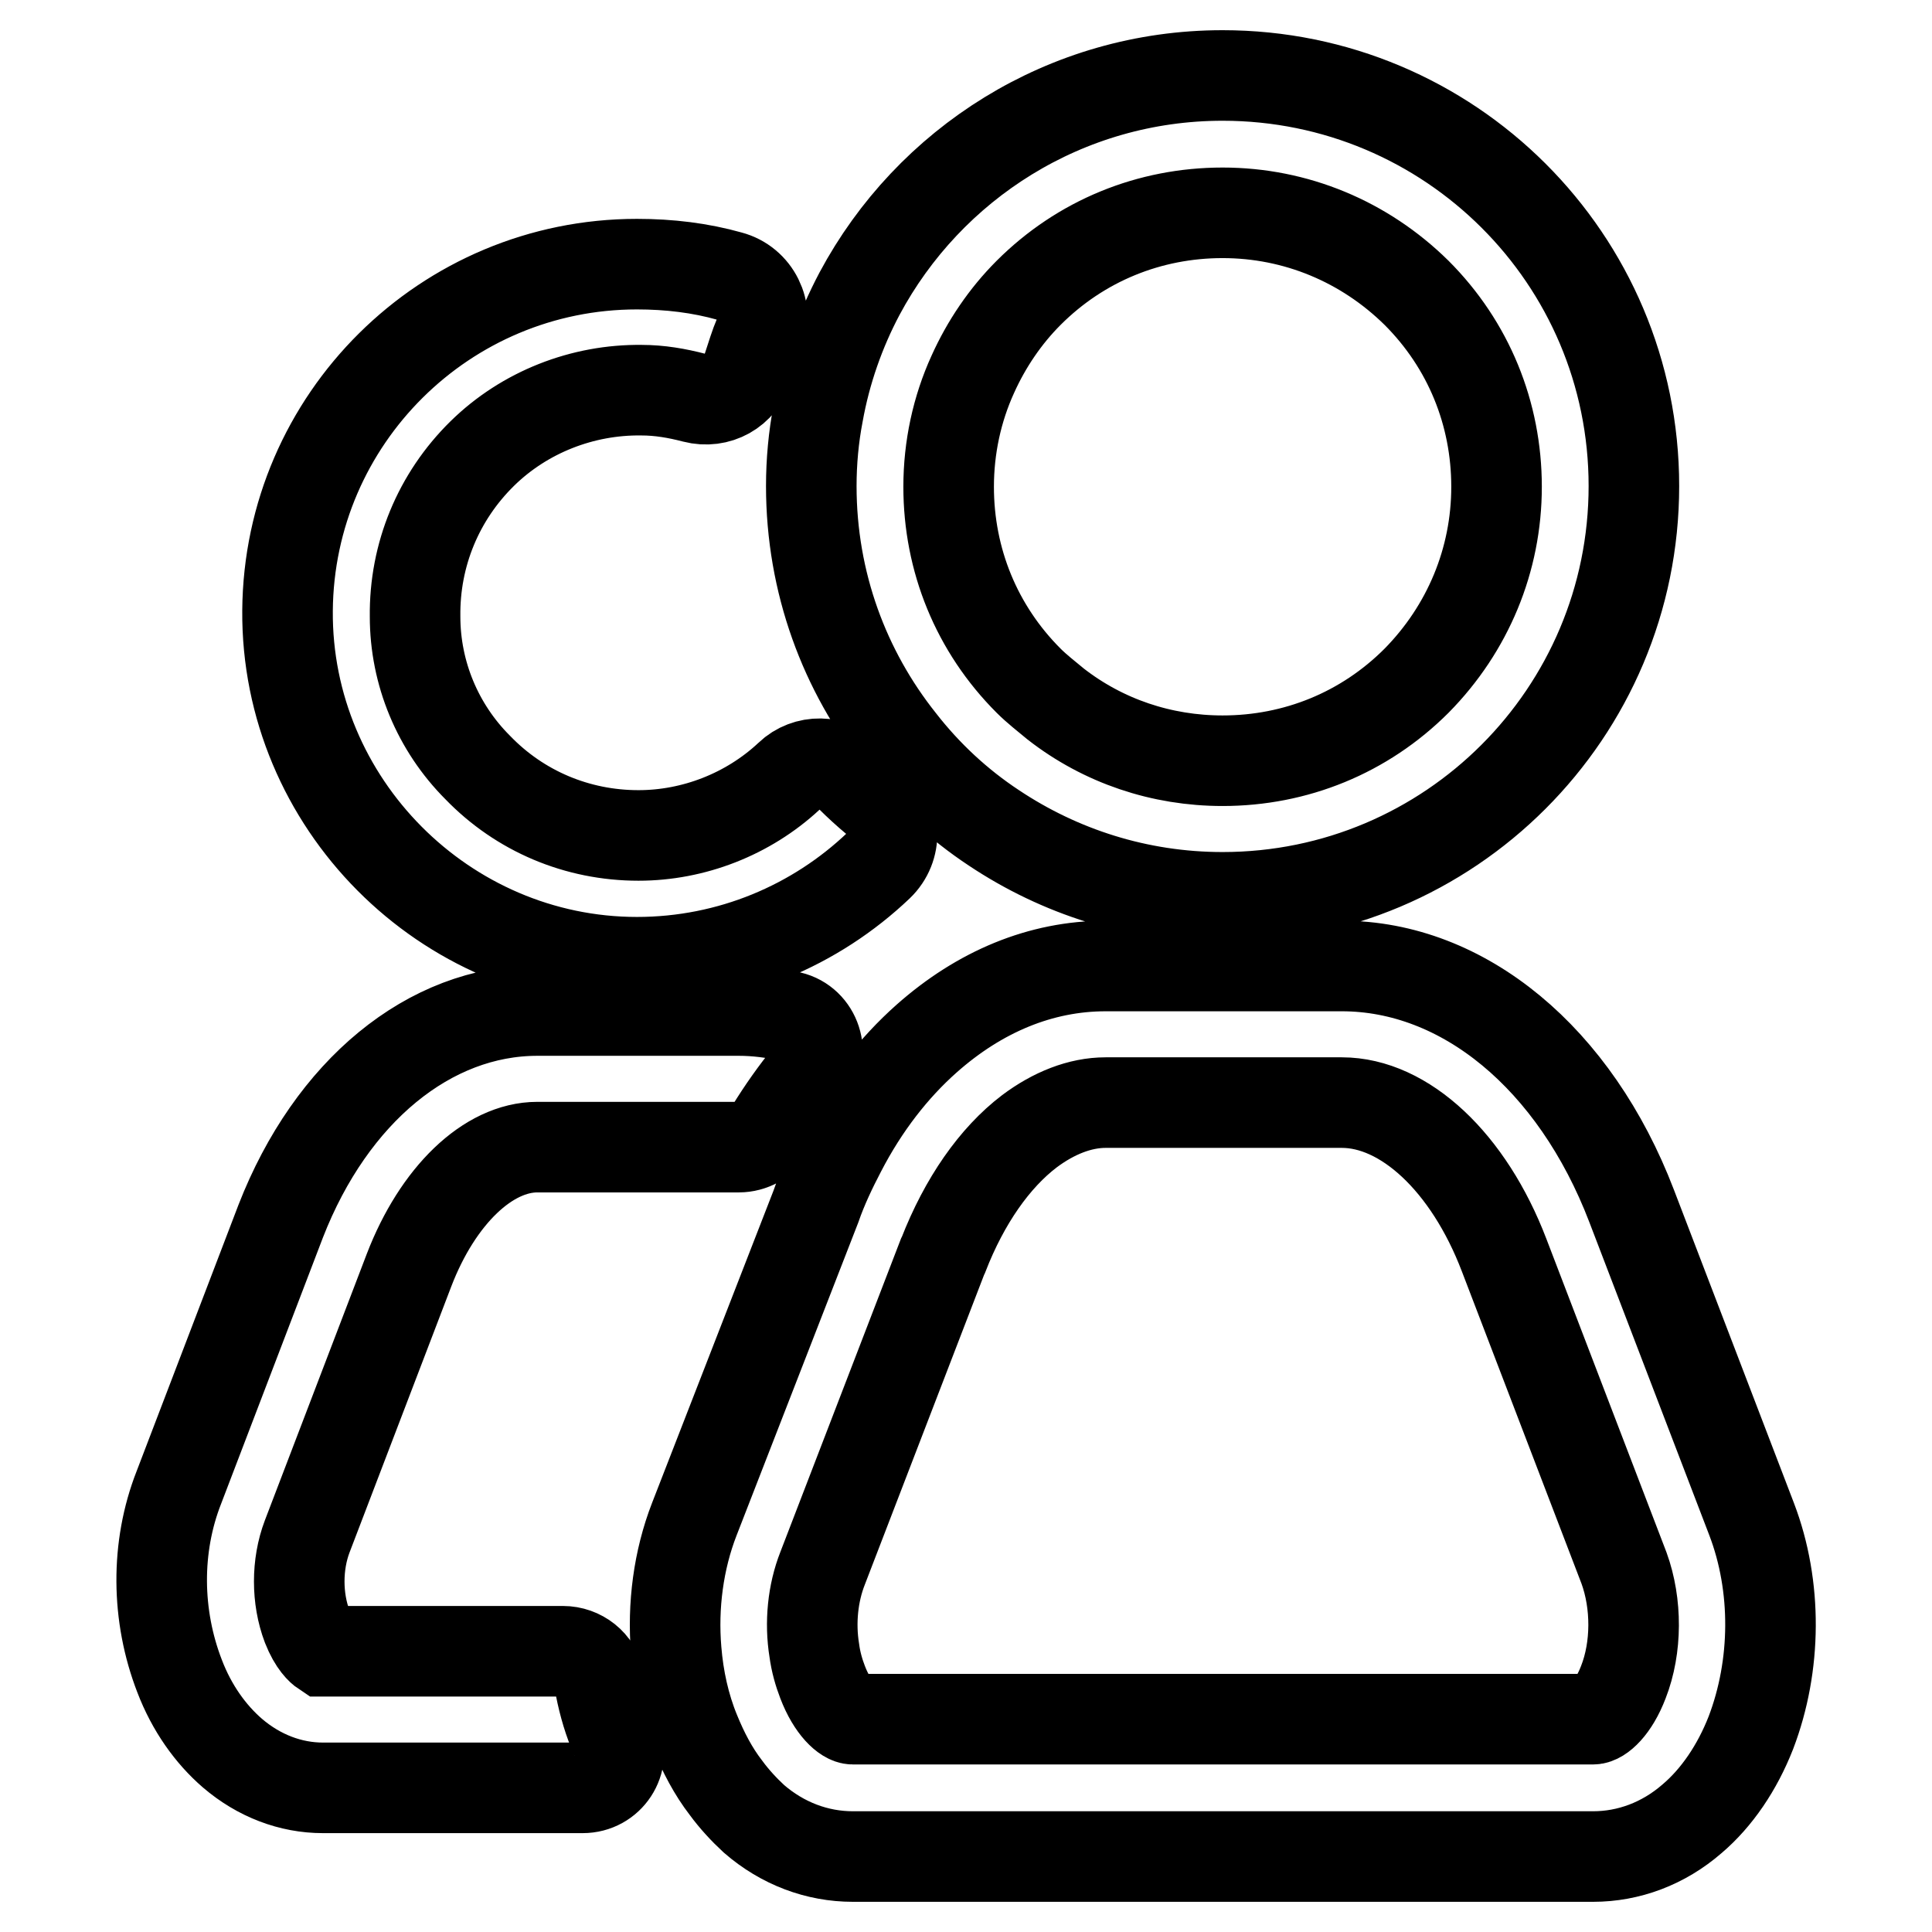
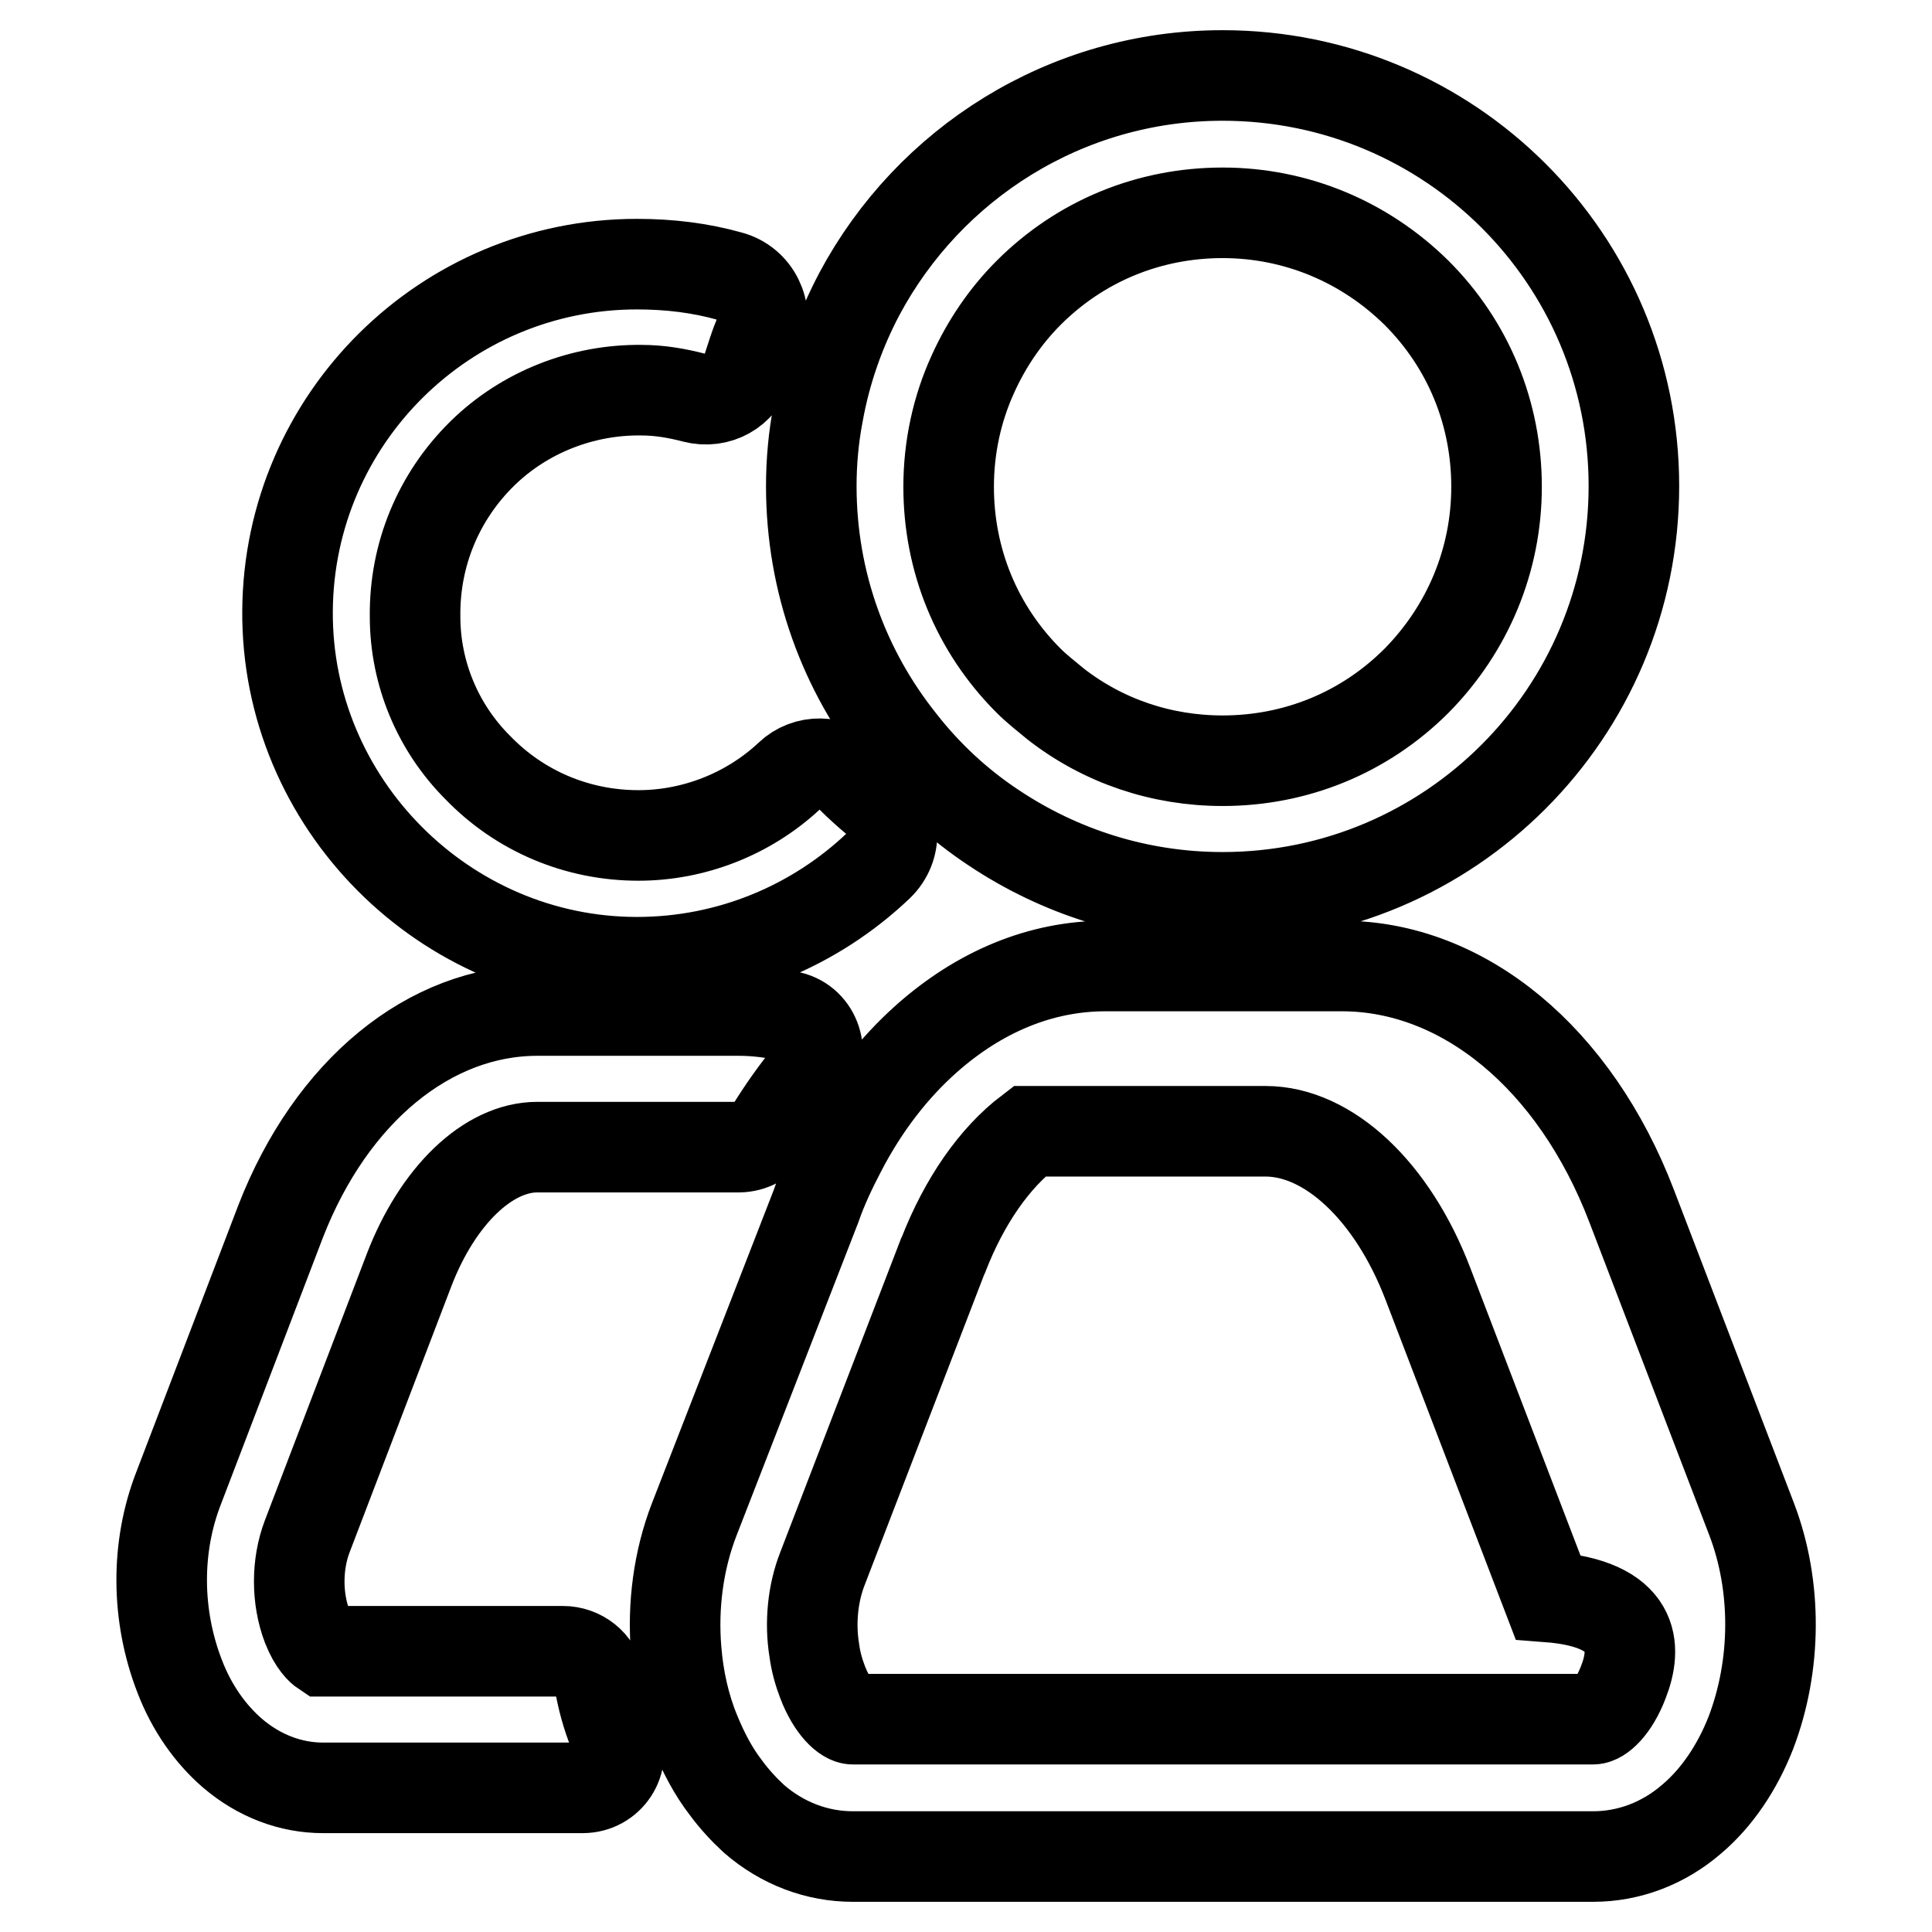
<svg xmlns="http://www.w3.org/2000/svg" version="1.1" x="0px" y="0px" viewBox="0 0 256 256" enable-background="new 0 0 256 256" xml:space="preserve">
  <g>
-     <path stroke-width="12" fill-opacity="0" stroke="#000000" d="M74.6,218.8H42.9c-0.3-0.2-1.3-1-2.2-3.3c-1.4-3.7-1.4-8.2,0-11.9l13.5-35.3c3.8-9.9,10.5-16.3,17-16.3 h26.7c1.7,0,3.3-0.9,4.2-2.3c1.6-2.6,3.3-5,5.1-7.2c2.3-2.8,0.9-7-2.5-7.8c-2.2-0.5-4.5-0.8-6.8-0.8H71.2 c-14.3,0-27.3,10.7-34,27.9l-13.5,35.3c-3.1,7.9-3,17,0.1,25c1.6,4.2,4.1,7.7,7,10.2c3.5,3,7.7,4.6,12,4.6h34.4 c3.5,0,5.8-3.5,4.4-6.7c-0.1-0.2-0.2-0.5-0.3-0.7c-0.9-2.2-1.5-4.5-1.9-6.8C79,220.4,76.9,218.8,74.6,218.8z M84.4,127.5 c12.4,0,23.7-4.9,32-12.8c2.5-2.4,2.4-6.4-0.3-8.7c-1.2-1-2.3-2-3.4-3.1c-2.2-2.2-5.8-2.3-8.1-0.1l-0.1,0.1 c-5.4,5-12.6,7.8-19.9,7.8c-8.1,0-15.7-3.2-21.3-9C58,96.4,55,89.2,55,81.7c-0.1-8.2,3.1-15.9,8.9-21.6c5.6-5.5,13.3-8.5,21.1-8.4 c2.4,0,4.7,0.4,7,1c3.1,0.8,6.2-0.9,7.1-4c0.5-1.5,0.9-2.9,1.5-4.3c1.3-3.2-0.5-6.9-3.9-7.8c-3.9-1.1-8-1.6-12.3-1.6 c-25.4,0-46.1,20.5-46.3,45.9C37.9,106.4,58.9,127.5,84.4,127.5L84.4,127.5z M232.1,201.3l-15.9-41.5 c-7.5-19.6-22.3-31.8-38.4-31.8h-31.3c-8.6,0-16.7,3.4-23.7,9.6c-4.4,3.9-8.3,8.9-11.4,14.9c-1.2,2.3-2.4,4.8-3.3,7.4L92,201.3 c-2.1,5.4-2.9,11.5-2.4,17.4c0.3,3.7,1.1,7.4,2.5,10.8c1.1,2.7,2.4,5.2,4.1,7.4c1.1,1.5,2.4,2.9,3.7,4.1c3.8,3.3,8.4,5,13.1,5h98.1 c4.7,0,9.3-1.7,13.1-5c3.3-2.8,6-6.8,7.8-11.4C235.4,220.7,235.5,210.2,232.1,201.3z M215.1,222.9c-1.3,3.4-3.1,4.9-4,4.9H113 c-0.9,0-2.7-1.5-4-4.9c-0.5-1.3-0.9-2.7-1.1-4.2c-0.6-3.7-0.2-7.6,1.1-10.9l15.9-41.3l0.1-0.2c2.8-7.2,6.8-12.9,11.4-16.4 c3.2-2.4,6.7-3.8,10.1-3.8h31.3c8.3,0,16.8,7.9,21.5,20.2l15.9,41.5C216.9,212.5,216.9,218.3,215.1,222.9z M131.7,109.7 c8.7,5.8,19.1,9.2,30.3,9.2c30.1,0,54.5-24.4,54.5-54.5S192.1,10,162,10c-20.8,0-38.9,11.7-48.1,28.9c-2.6,4.9-4.5,10.3-5.5,15.9 c-0.6,3.1-0.9,6.4-0.9,9.6c0,12.8,4.4,24.5,11.8,33.8C122.8,102.7,127,106.6,131.7,109.7z M136.3,38.8c6.9-6.9,16-10.6,25.7-10.6 c9.7,0,18.8,3.8,25.7,10.6c6.9,6.9,10.6,16,10.6,25.7s-3.8,18.8-10.6,25.7c-6.9,6.9-16,10.6-25.7,10.6c-8.1,0-15.8-2.6-22.1-7.5 c-1.2-1-2.5-2-3.6-3.1c-6.9-6.9-10.6-16-10.6-25.7c0-5.2,1.1-10.3,3.2-14.9C130.7,45.6,133.2,41.9,136.3,38.8L136.3,38.8z" />
+     <path stroke-width="12" fill-opacity="0" stroke="#000000" d="M74.6,218.8H42.9c-0.3-0.2-1.3-1-2.2-3.3c-1.4-3.7-1.4-8.2,0-11.9l13.5-35.3c3.8-9.9,10.5-16.3,17-16.3 h26.7c1.7,0,3.3-0.9,4.2-2.3c1.6-2.6,3.3-5,5.1-7.2c2.3-2.8,0.9-7-2.5-7.8c-2.2-0.5-4.5-0.8-6.8-0.8H71.2 c-14.3,0-27.3,10.7-34,27.9l-13.5,35.3c-3.1,7.9-3,17,0.1,25c1.6,4.2,4.1,7.7,7,10.2c3.5,3,7.7,4.6,12,4.6h34.4 c3.5,0,5.8-3.5,4.4-6.7c-0.1-0.2-0.2-0.5-0.3-0.7c-0.9-2.2-1.5-4.5-1.9-6.8C79,220.4,76.9,218.8,74.6,218.8z M84.4,127.5 c12.4,0,23.7-4.9,32-12.8c2.5-2.4,2.4-6.4-0.3-8.7c-1.2-1-2.3-2-3.4-3.1c-2.2-2.2-5.8-2.3-8.1-0.1l-0.1,0.1 c-5.4,5-12.6,7.8-19.9,7.8c-8.1,0-15.7-3.2-21.3-9C58,96.4,55,89.2,55,81.7c-0.1-8.2,3.1-15.9,8.9-21.6c5.6-5.5,13.3-8.5,21.1-8.4 c2.4,0,4.7,0.4,7,1c3.1,0.8,6.2-0.9,7.1-4c0.5-1.5,0.9-2.9,1.5-4.3c1.3-3.2-0.5-6.9-3.9-7.8c-3.9-1.1-8-1.6-12.3-1.6 c-25.4,0-46.1,20.5-46.3,45.9C37.9,106.4,58.9,127.5,84.4,127.5L84.4,127.5z M232.1,201.3l-15.9-41.5 c-7.5-19.6-22.3-31.8-38.4-31.8h-31.3c-8.6,0-16.7,3.4-23.7,9.6c-4.4,3.9-8.3,8.9-11.4,14.9c-1.2,2.3-2.4,4.8-3.3,7.4L92,201.3 c-2.1,5.4-2.9,11.5-2.4,17.4c0.3,3.7,1.1,7.4,2.5,10.8c1.1,2.7,2.4,5.2,4.1,7.4c1.1,1.5,2.4,2.9,3.7,4.1c3.8,3.3,8.4,5,13.1,5h98.1 c4.7,0,9.3-1.7,13.1-5c3.3-2.8,6-6.8,7.8-11.4C235.4,220.7,235.5,210.2,232.1,201.3z M215.1,222.9c-1.3,3.4-3.1,4.9-4,4.9H113 c-0.9,0-2.7-1.5-4-4.9c-0.5-1.3-0.9-2.7-1.1-4.2c-0.6-3.7-0.2-7.6,1.1-10.9l15.9-41.3l0.1-0.2c2.8-7.2,6.8-12.9,11.4-16.4 h31.3c8.3,0,16.8,7.9,21.5,20.2l15.9,41.5C216.9,212.5,216.9,218.3,215.1,222.9z M131.7,109.7 c8.7,5.8,19.1,9.2,30.3,9.2c30.1,0,54.5-24.4,54.5-54.5S192.1,10,162,10c-20.8,0-38.9,11.7-48.1,28.9c-2.6,4.9-4.5,10.3-5.5,15.9 c-0.6,3.1-0.9,6.4-0.9,9.6c0,12.8,4.4,24.5,11.8,33.8C122.8,102.7,127,106.6,131.7,109.7z M136.3,38.8c6.9-6.9,16-10.6,25.7-10.6 c9.7,0,18.8,3.8,25.7,10.6c6.9,6.9,10.6,16,10.6,25.7s-3.8,18.8-10.6,25.7c-6.9,6.9-16,10.6-25.7,10.6c-8.1,0-15.8-2.6-22.1-7.5 c-1.2-1-2.5-2-3.6-3.1c-6.9-6.9-10.6-16-10.6-25.7c0-5.2,1.1-10.3,3.2-14.9C130.7,45.6,133.2,41.9,136.3,38.8L136.3,38.8z" />
  </g>
</svg>